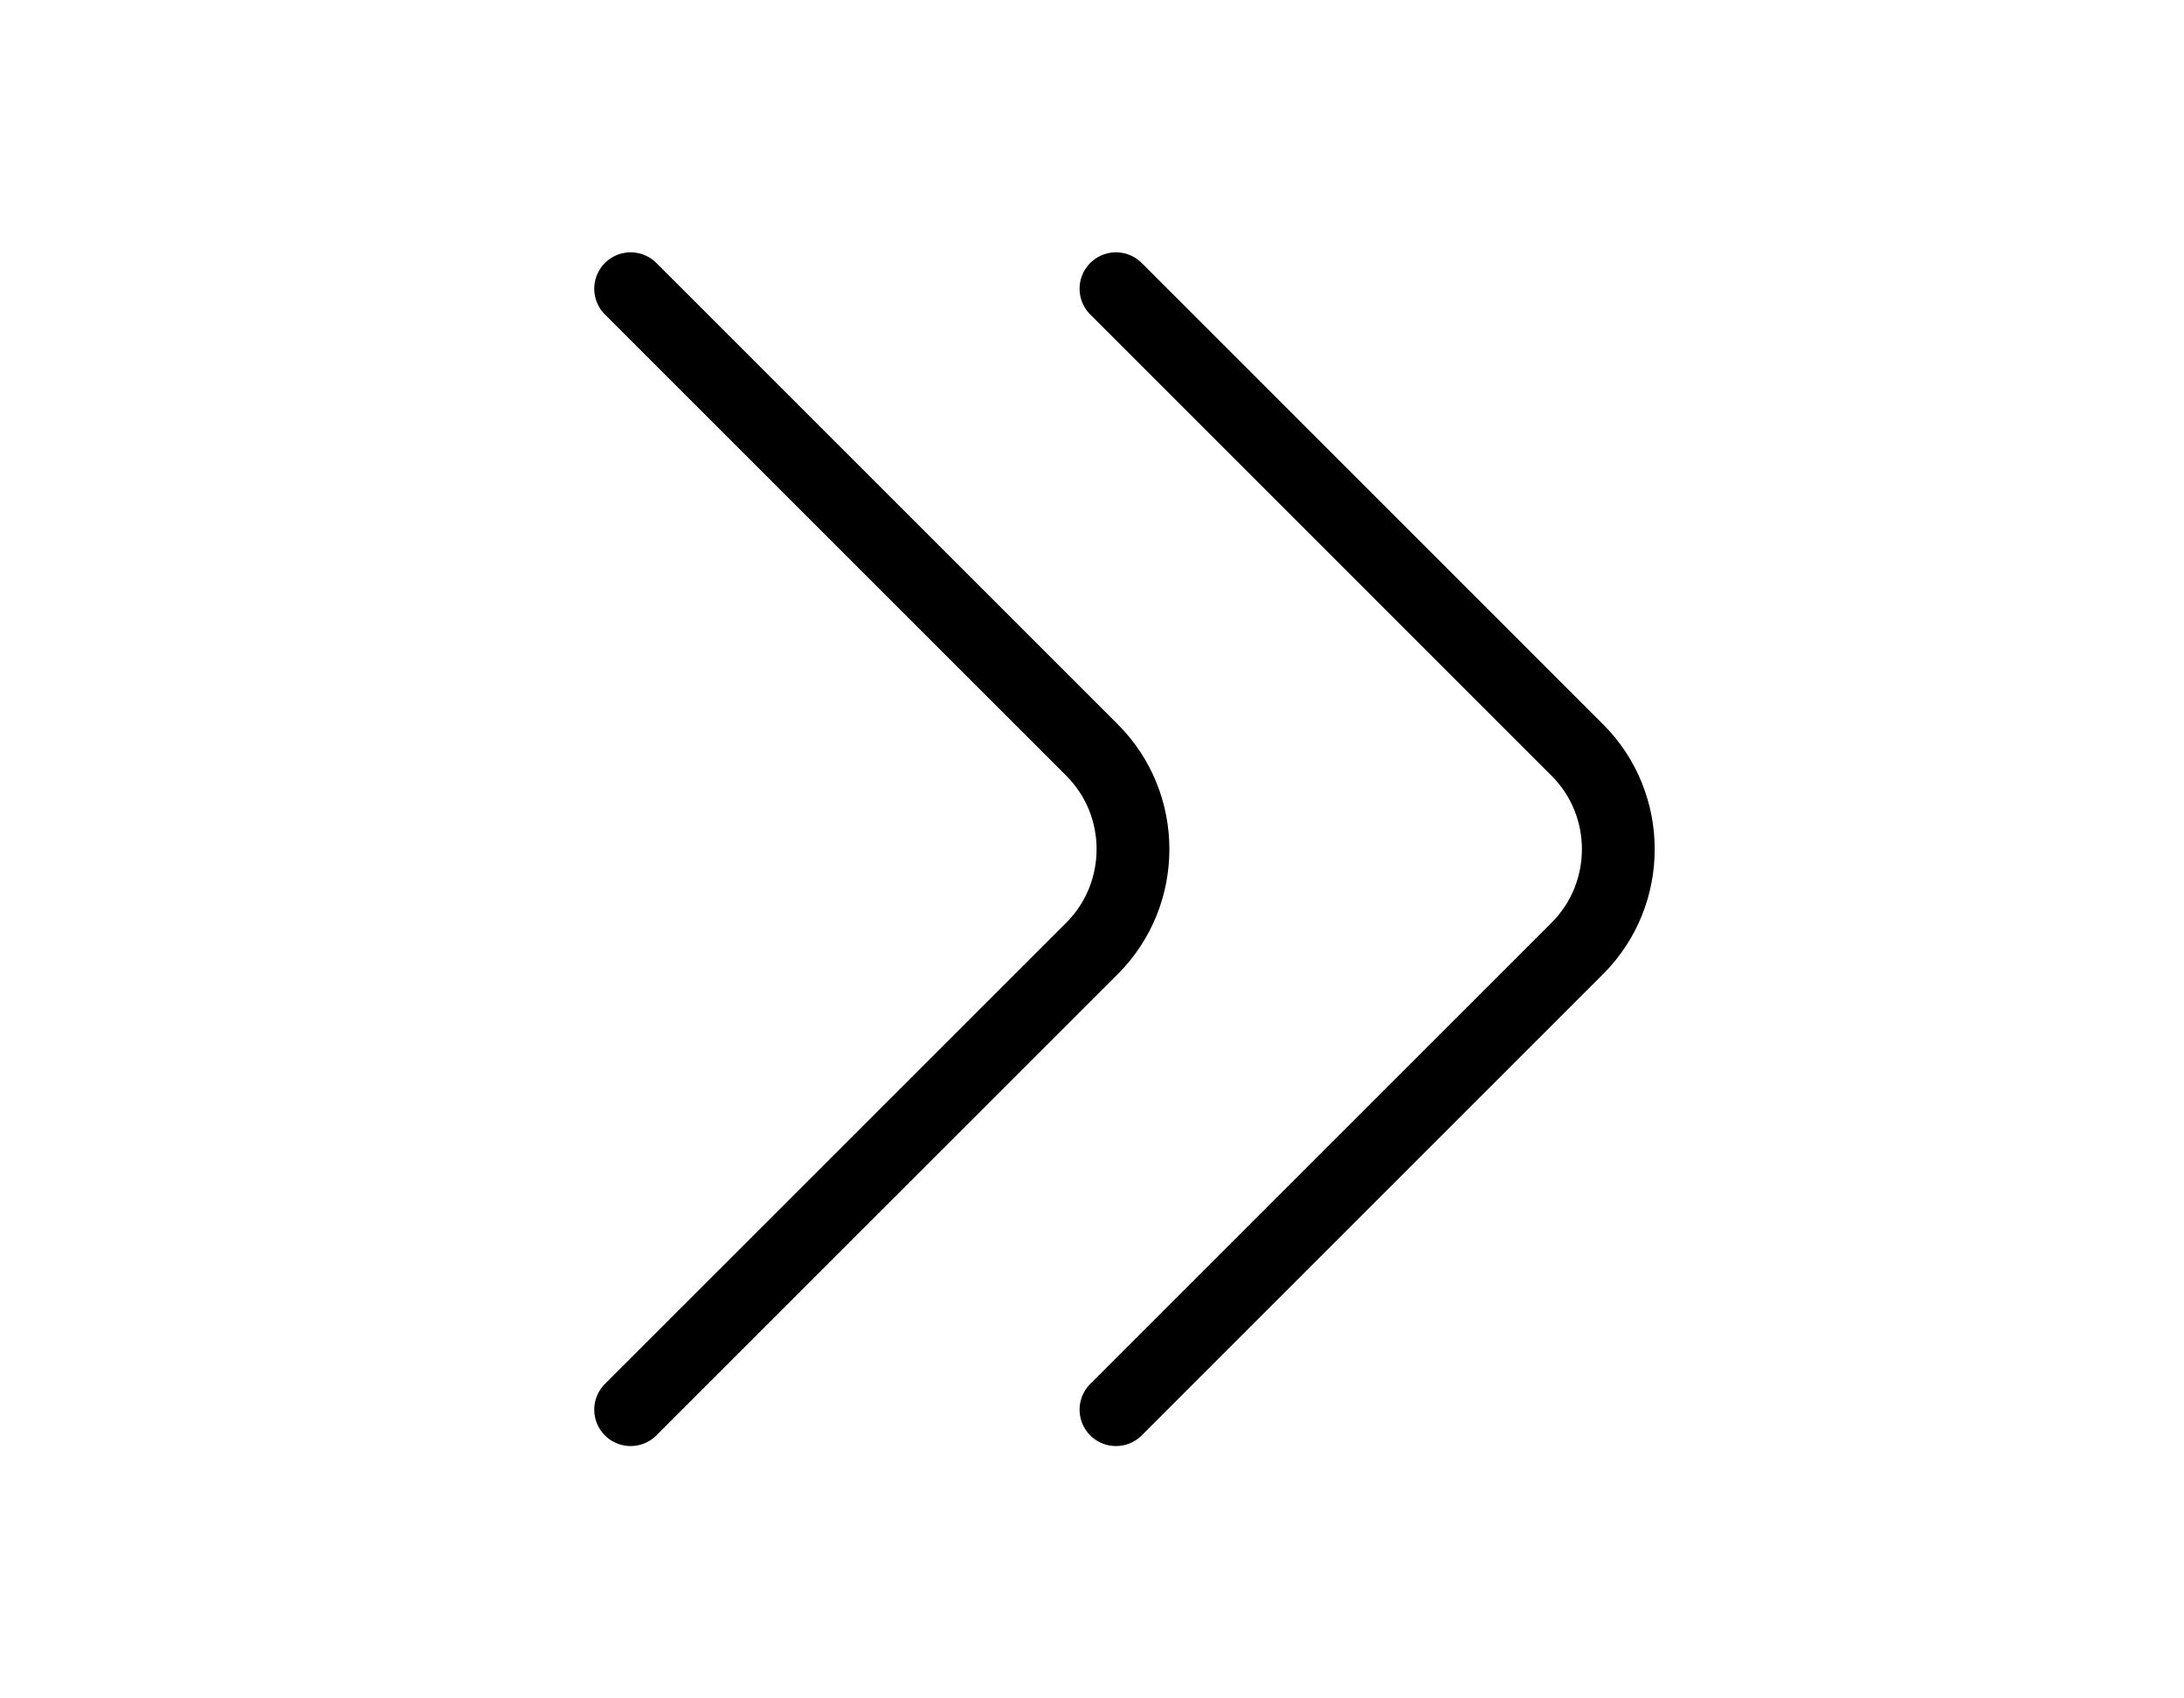
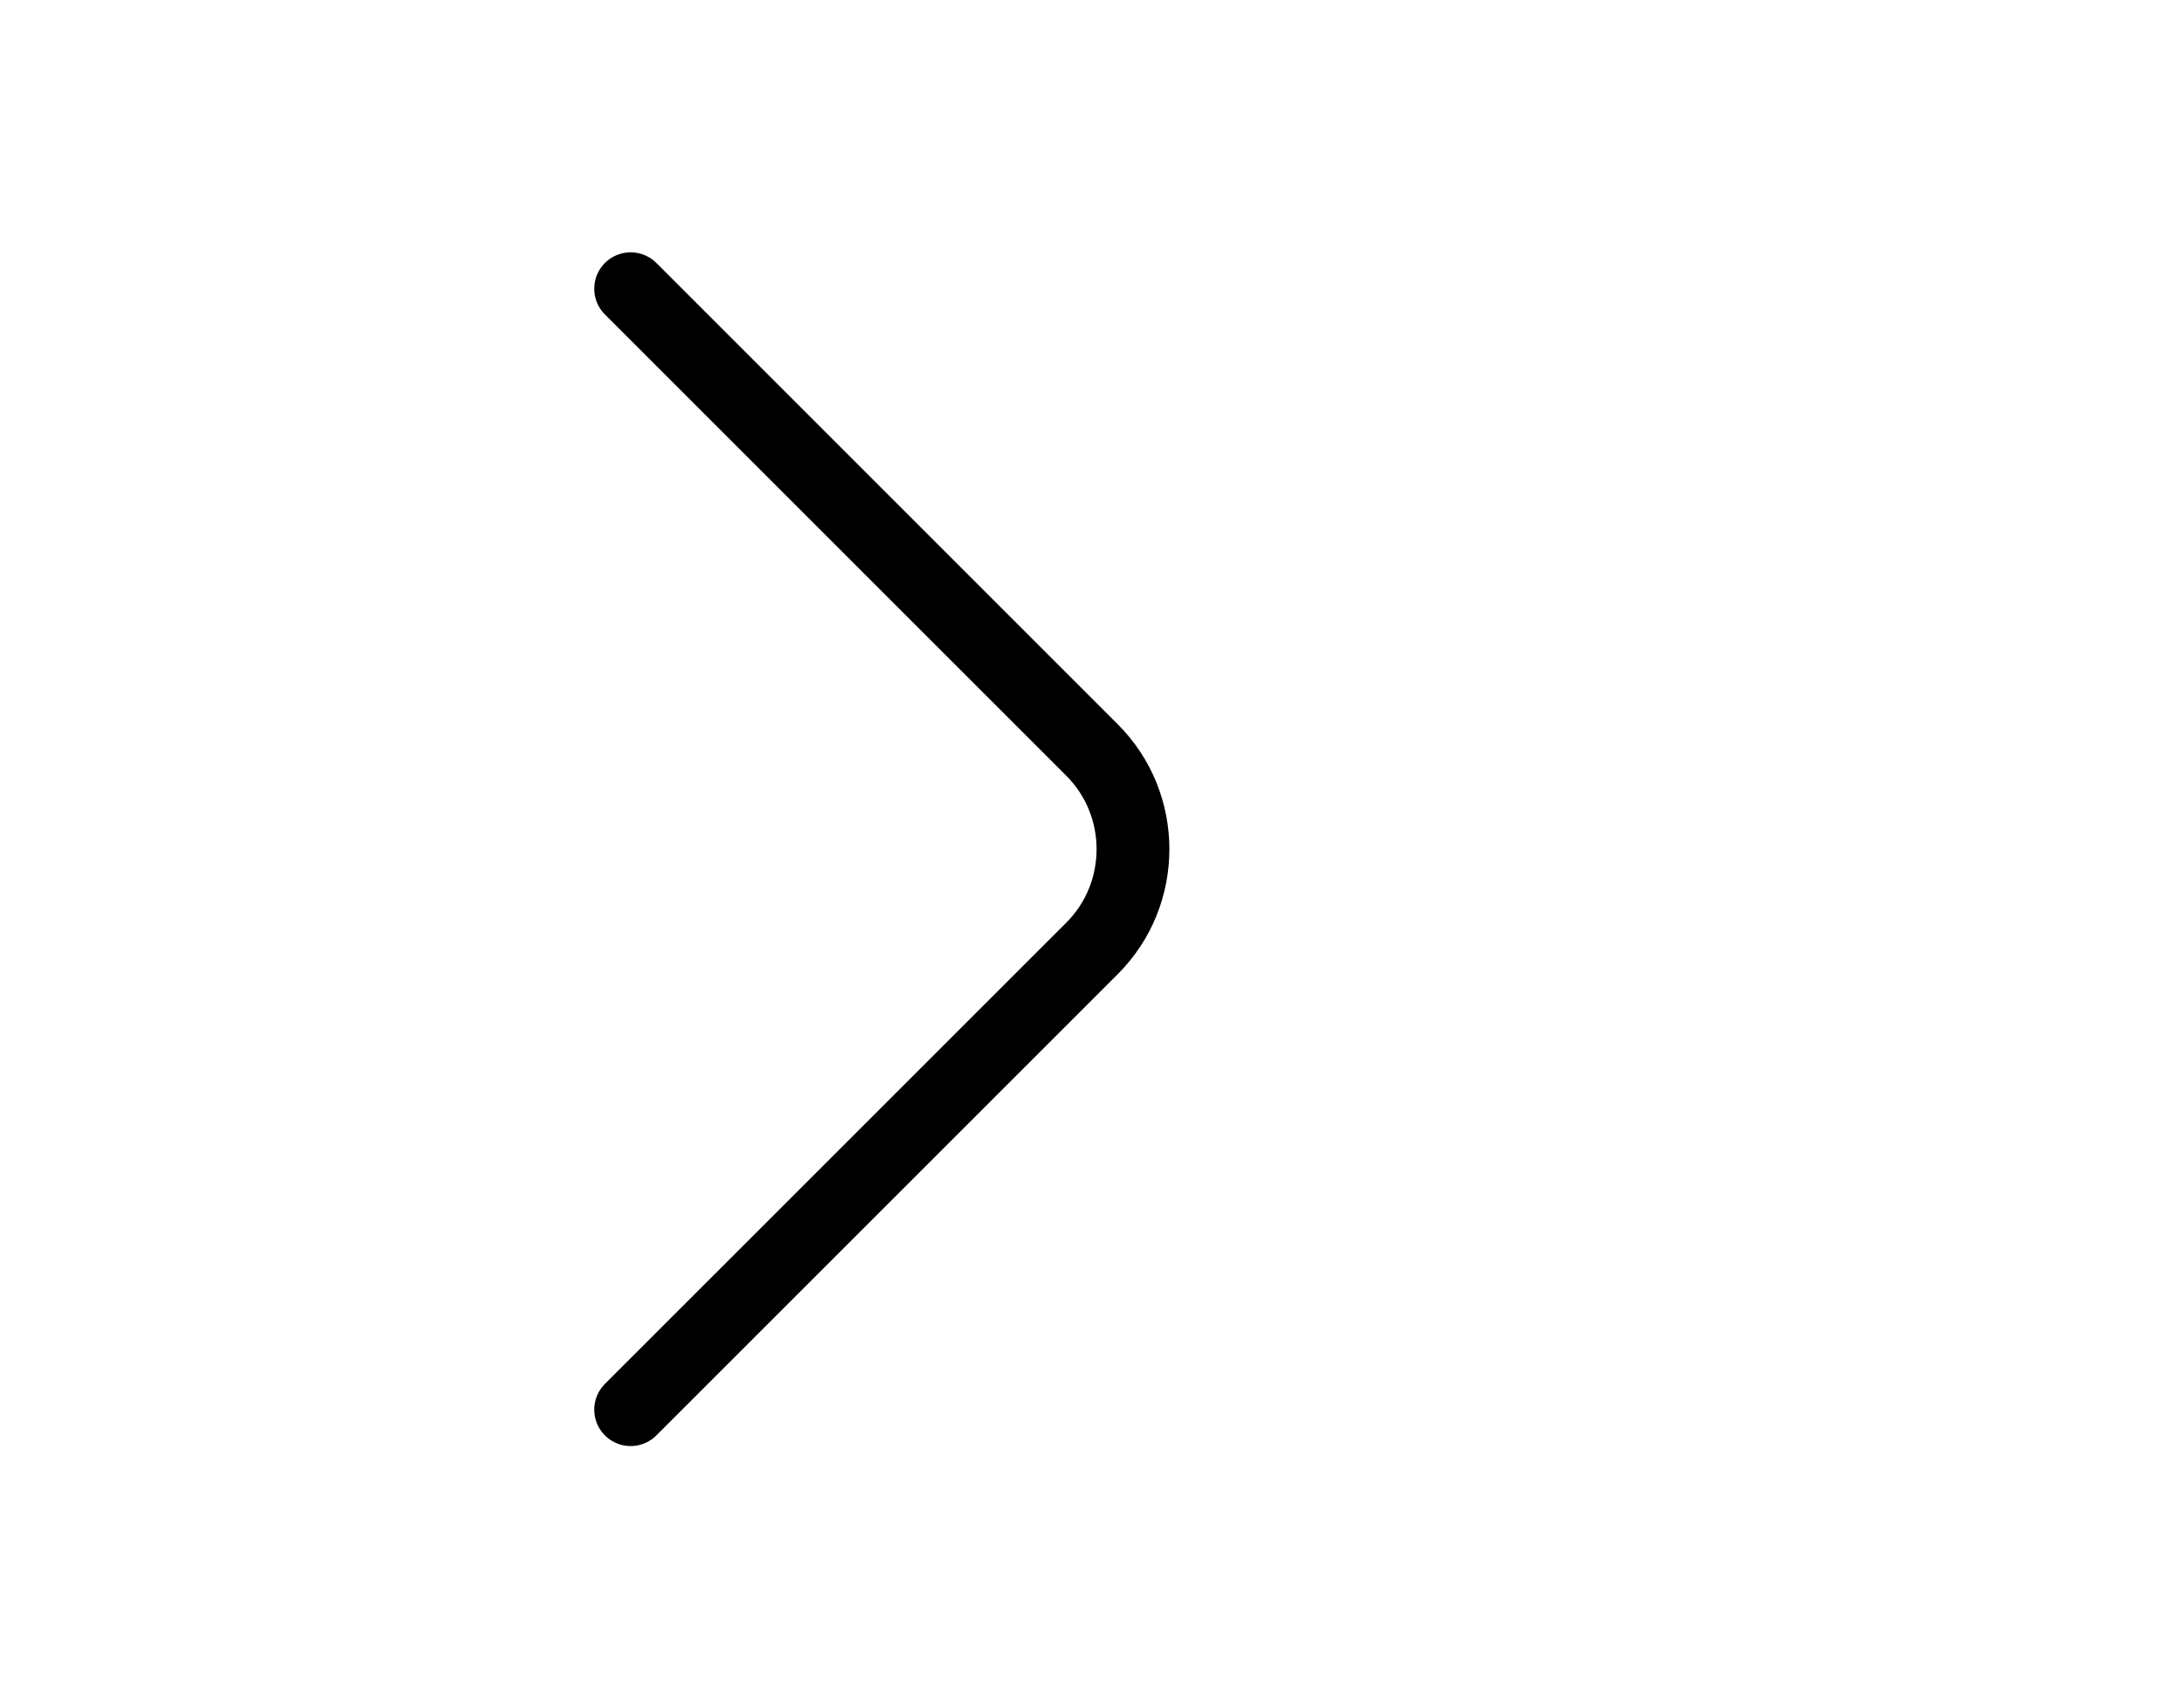
<svg xmlns="http://www.w3.org/2000/svg" width="45" height="35" viewBox="0 0 45 35" fill="none">
  <path d="M12.994 29.05L22.503 19.542C23.625 18.419 23.625 16.581 22.503 15.459L12.994 5.95" stroke="black" stroke-width="1.5" stroke-miterlimit="10" stroke-linecap="round" stroke-linejoin="round" />
-   <path d="M22.994 29.05L32.502 19.542C33.625 18.419 33.625 16.581 32.502 15.459L22.994 5.95" stroke="black" stroke-width="1.5" stroke-miterlimit="10" stroke-linecap="round" stroke-linejoin="round" />
</svg>